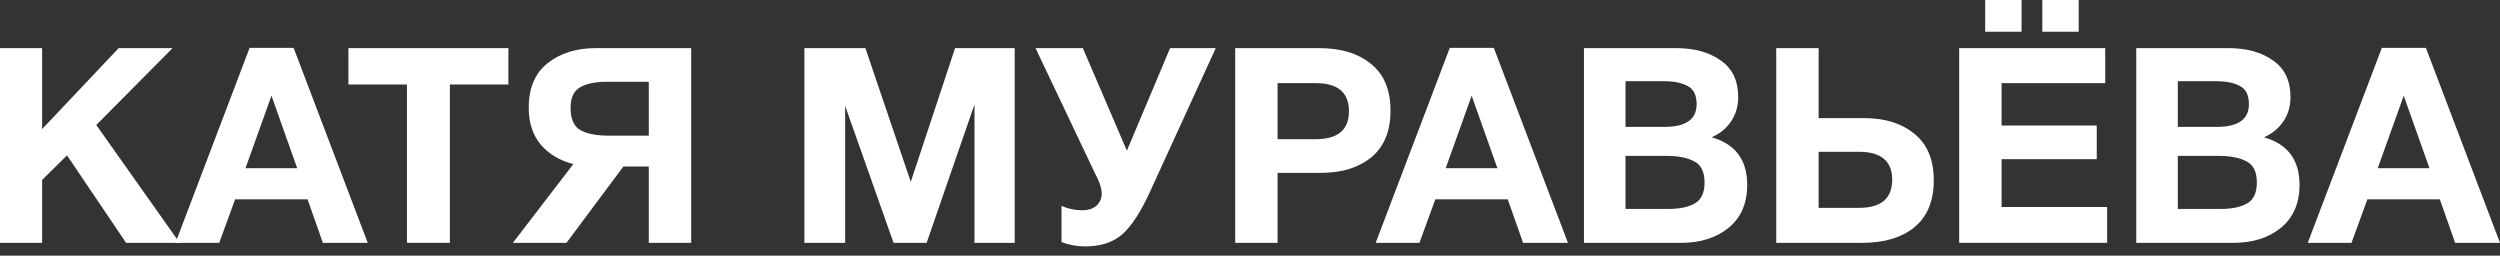
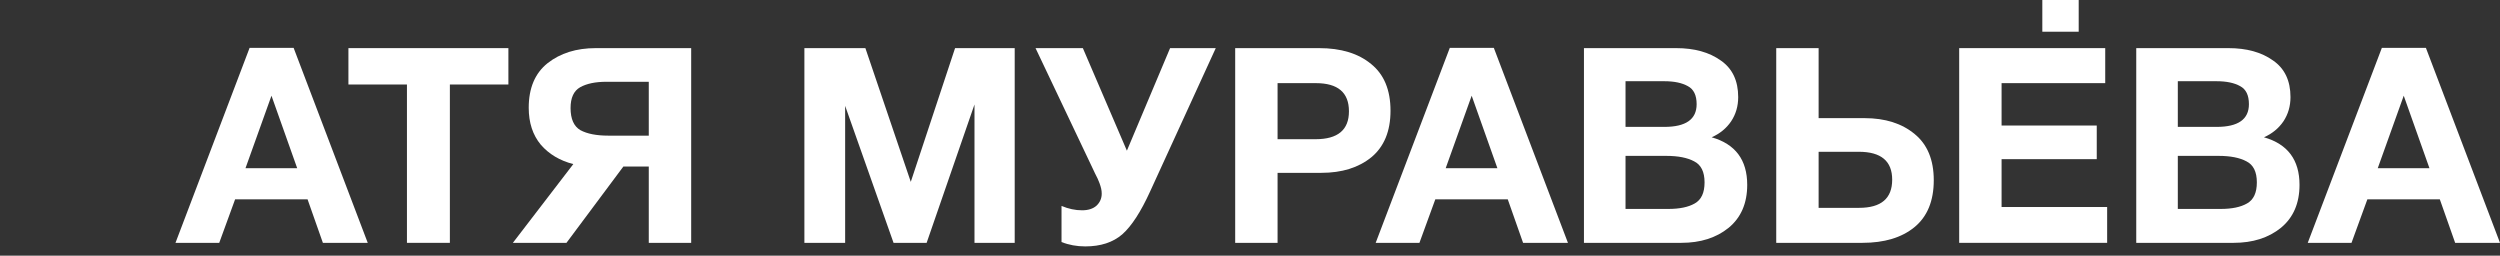
<svg xmlns="http://www.w3.org/2000/svg" width="176" height="18" viewBox="0 0 176 18" fill="none">
  <rect x="0" y="0" width="176" height="18" fill="#333333" stroke="none" />
-   <path d="M12.149 3.388L6.777 8.799L12.649 17.096H8.876L4.717 10.936L2.965 12.668V17.096H0V3.388H2.965V9.087L8.356 3.388H12.149Z" fill="white" />
  <path d="M20.671 3.369L25.889 17.096H22.731L21.653 14.035H16.551L15.434 17.096H12.354L17.572 3.369H20.671ZM20.922 11.84L19.112 6.738L17.283 11.84H20.922Z" fill="white" />
  <path d="M35.791 3.388V5.949H31.671V17.096H28.649V5.949H24.529V3.388H35.791Z" fill="white" />
  <path d="M43.884 11.725L39.879 17.096H36.106L40.361 11.552C39.411 11.308 38.647 10.852 38.07 10.185C37.505 9.504 37.222 8.638 37.222 7.586C37.222 6.199 37.665 5.153 38.551 4.447C39.449 3.741 40.579 3.388 41.939 3.388H48.659V17.096H45.674V11.725H43.884ZM45.674 9.549V5.757H42.69C41.92 5.757 41.304 5.885 40.842 6.142C40.393 6.398 40.168 6.886 40.168 7.605C40.168 8.375 40.399 8.895 40.861 9.164C41.336 9.421 41.991 9.549 42.825 9.549H45.674Z" fill="white" />
  <path d="M56.629 17.096V3.388H60.923L64.119 12.803L67.237 3.388H71.435V17.096H68.604V7.355L65.235 17.096H62.906L59.498 7.451V17.096H56.629Z" fill="white" />
  <path d="M74.731 17.039V14.497C75.219 14.703 75.7 14.805 76.175 14.805C76.612 14.805 76.952 14.696 77.195 14.478C77.439 14.247 77.561 13.965 77.561 13.631C77.561 13.515 77.549 13.4 77.523 13.284C77.497 13.169 77.459 13.04 77.407 12.899C77.356 12.758 77.311 12.649 77.272 12.572C77.234 12.482 77.17 12.354 77.08 12.187C77.003 12.02 76.952 11.911 76.926 11.86L72.902 3.388H76.233L79.333 10.608L82.374 3.388H85.59L80.969 13.477C80.314 14.915 79.66 15.922 79.005 16.5C78.351 17.064 77.484 17.347 76.406 17.347C75.803 17.347 75.245 17.244 74.731 17.039Z" fill="white" />
  <path d="M86.957 3.388H92.867C94.407 3.388 95.627 3.761 96.525 4.505C97.436 5.237 97.892 6.334 97.892 7.797C97.892 9.235 97.443 10.326 96.544 11.07C95.646 11.802 94.472 12.168 93.021 12.168H89.941V17.096H86.957V3.388ZM89.941 5.853V9.8H92.617C94.183 9.8 94.966 9.145 94.966 7.836C94.966 6.514 94.189 5.853 92.636 5.853H89.941Z" fill="white" />
  <path d="M105.165 3.369L110.383 17.096H107.225L106.147 14.035H101.045L99.928 17.096H96.848L102.066 3.369H105.165ZM105.416 11.84L103.606 6.738L101.777 11.84H105.416Z" fill="white" />
  <path d="M111.51 3.388H117.999C119.282 3.388 120.328 3.677 121.137 4.255C121.958 4.82 122.369 5.68 122.369 6.835C122.369 7.476 122.202 8.048 121.868 8.548C121.535 9.036 121.079 9.408 120.501 9.665C122.17 10.14 123.004 11.256 123.004 13.015C123.004 14.311 122.568 15.319 121.695 16.038C120.822 16.744 119.712 17.096 118.364 17.096H111.51V3.388ZM114.437 5.718V8.933H117.171C118.685 8.933 119.443 8.401 119.443 7.335C119.443 6.706 119.237 6.283 118.826 6.065C118.416 5.834 117.864 5.718 117.171 5.718H114.437ZM114.437 10.974V14.709H117.459C118.242 14.709 118.859 14.581 119.308 14.324C119.77 14.067 120.001 13.573 120.001 12.842C120.001 12.097 119.757 11.603 119.269 11.359C118.794 11.102 118.14 10.974 117.305 10.974H114.437Z" fill="white" />
  <path d="M136.137 12.688C136.137 14.151 135.681 15.255 134.77 15.999C133.871 16.731 132.652 17.096 131.112 17.096H125.047V3.388H128.031V8.317H131.266C132.716 8.317 133.89 8.689 134.789 9.434C135.687 10.165 136.137 11.25 136.137 12.688ZM133.21 12.649C133.21 11.34 132.427 10.685 130.861 10.685H128.031V14.632H130.881C132.434 14.632 133.21 13.971 133.21 12.649Z" fill="white" />
-   <path d="M148.208 3.388V5.853H140.911V8.837H147.611V11.205H140.911V14.574H148.343V17.096H137.927V3.388H148.208ZM146.34 0V2.233H143.78V0H146.34ZM142.317 0V2.233H139.756V0H142.317Z" fill="white" />
+   <path d="M148.208 3.388V5.853H140.911V8.837H147.611V11.205H140.911V14.574H148.343V17.096H137.927V3.388H148.208ZM146.34 0V2.233H143.78V0H146.34ZM142.317 0H139.756V0H142.317Z" fill="white" />
  <path d="M150.392 3.388H156.88C158.164 3.388 159.21 3.677 160.018 4.255C160.84 4.82 161.25 5.68 161.25 6.835C161.25 7.476 161.084 8.048 160.75 8.548C160.416 9.036 159.961 9.408 159.383 9.665C161.052 10.14 161.886 11.256 161.886 13.015C161.886 14.311 161.449 15.319 160.577 16.038C159.704 16.744 158.594 17.096 157.246 17.096H150.392V3.388ZM153.318 5.718V8.933H156.052C157.567 8.933 158.324 8.401 158.324 7.335C158.324 6.706 158.119 6.283 157.708 6.065C157.297 5.834 156.745 5.718 156.052 5.718H153.318ZM153.318 10.974V14.709H156.341C157.124 14.709 157.74 14.581 158.189 14.324C158.651 14.067 158.882 13.573 158.882 12.842C158.882 12.097 158.638 11.603 158.151 11.359C157.676 11.102 157.021 10.974 156.187 10.974H153.318Z" fill="white" />
  <path d="M170.783 3.369L176 17.096H172.843L171.764 14.035H166.662L165.546 17.096H162.465L167.683 3.369H170.783ZM171.033 11.84L169.223 6.738L167.394 11.84H171.033Z" fill="white" />
</svg>